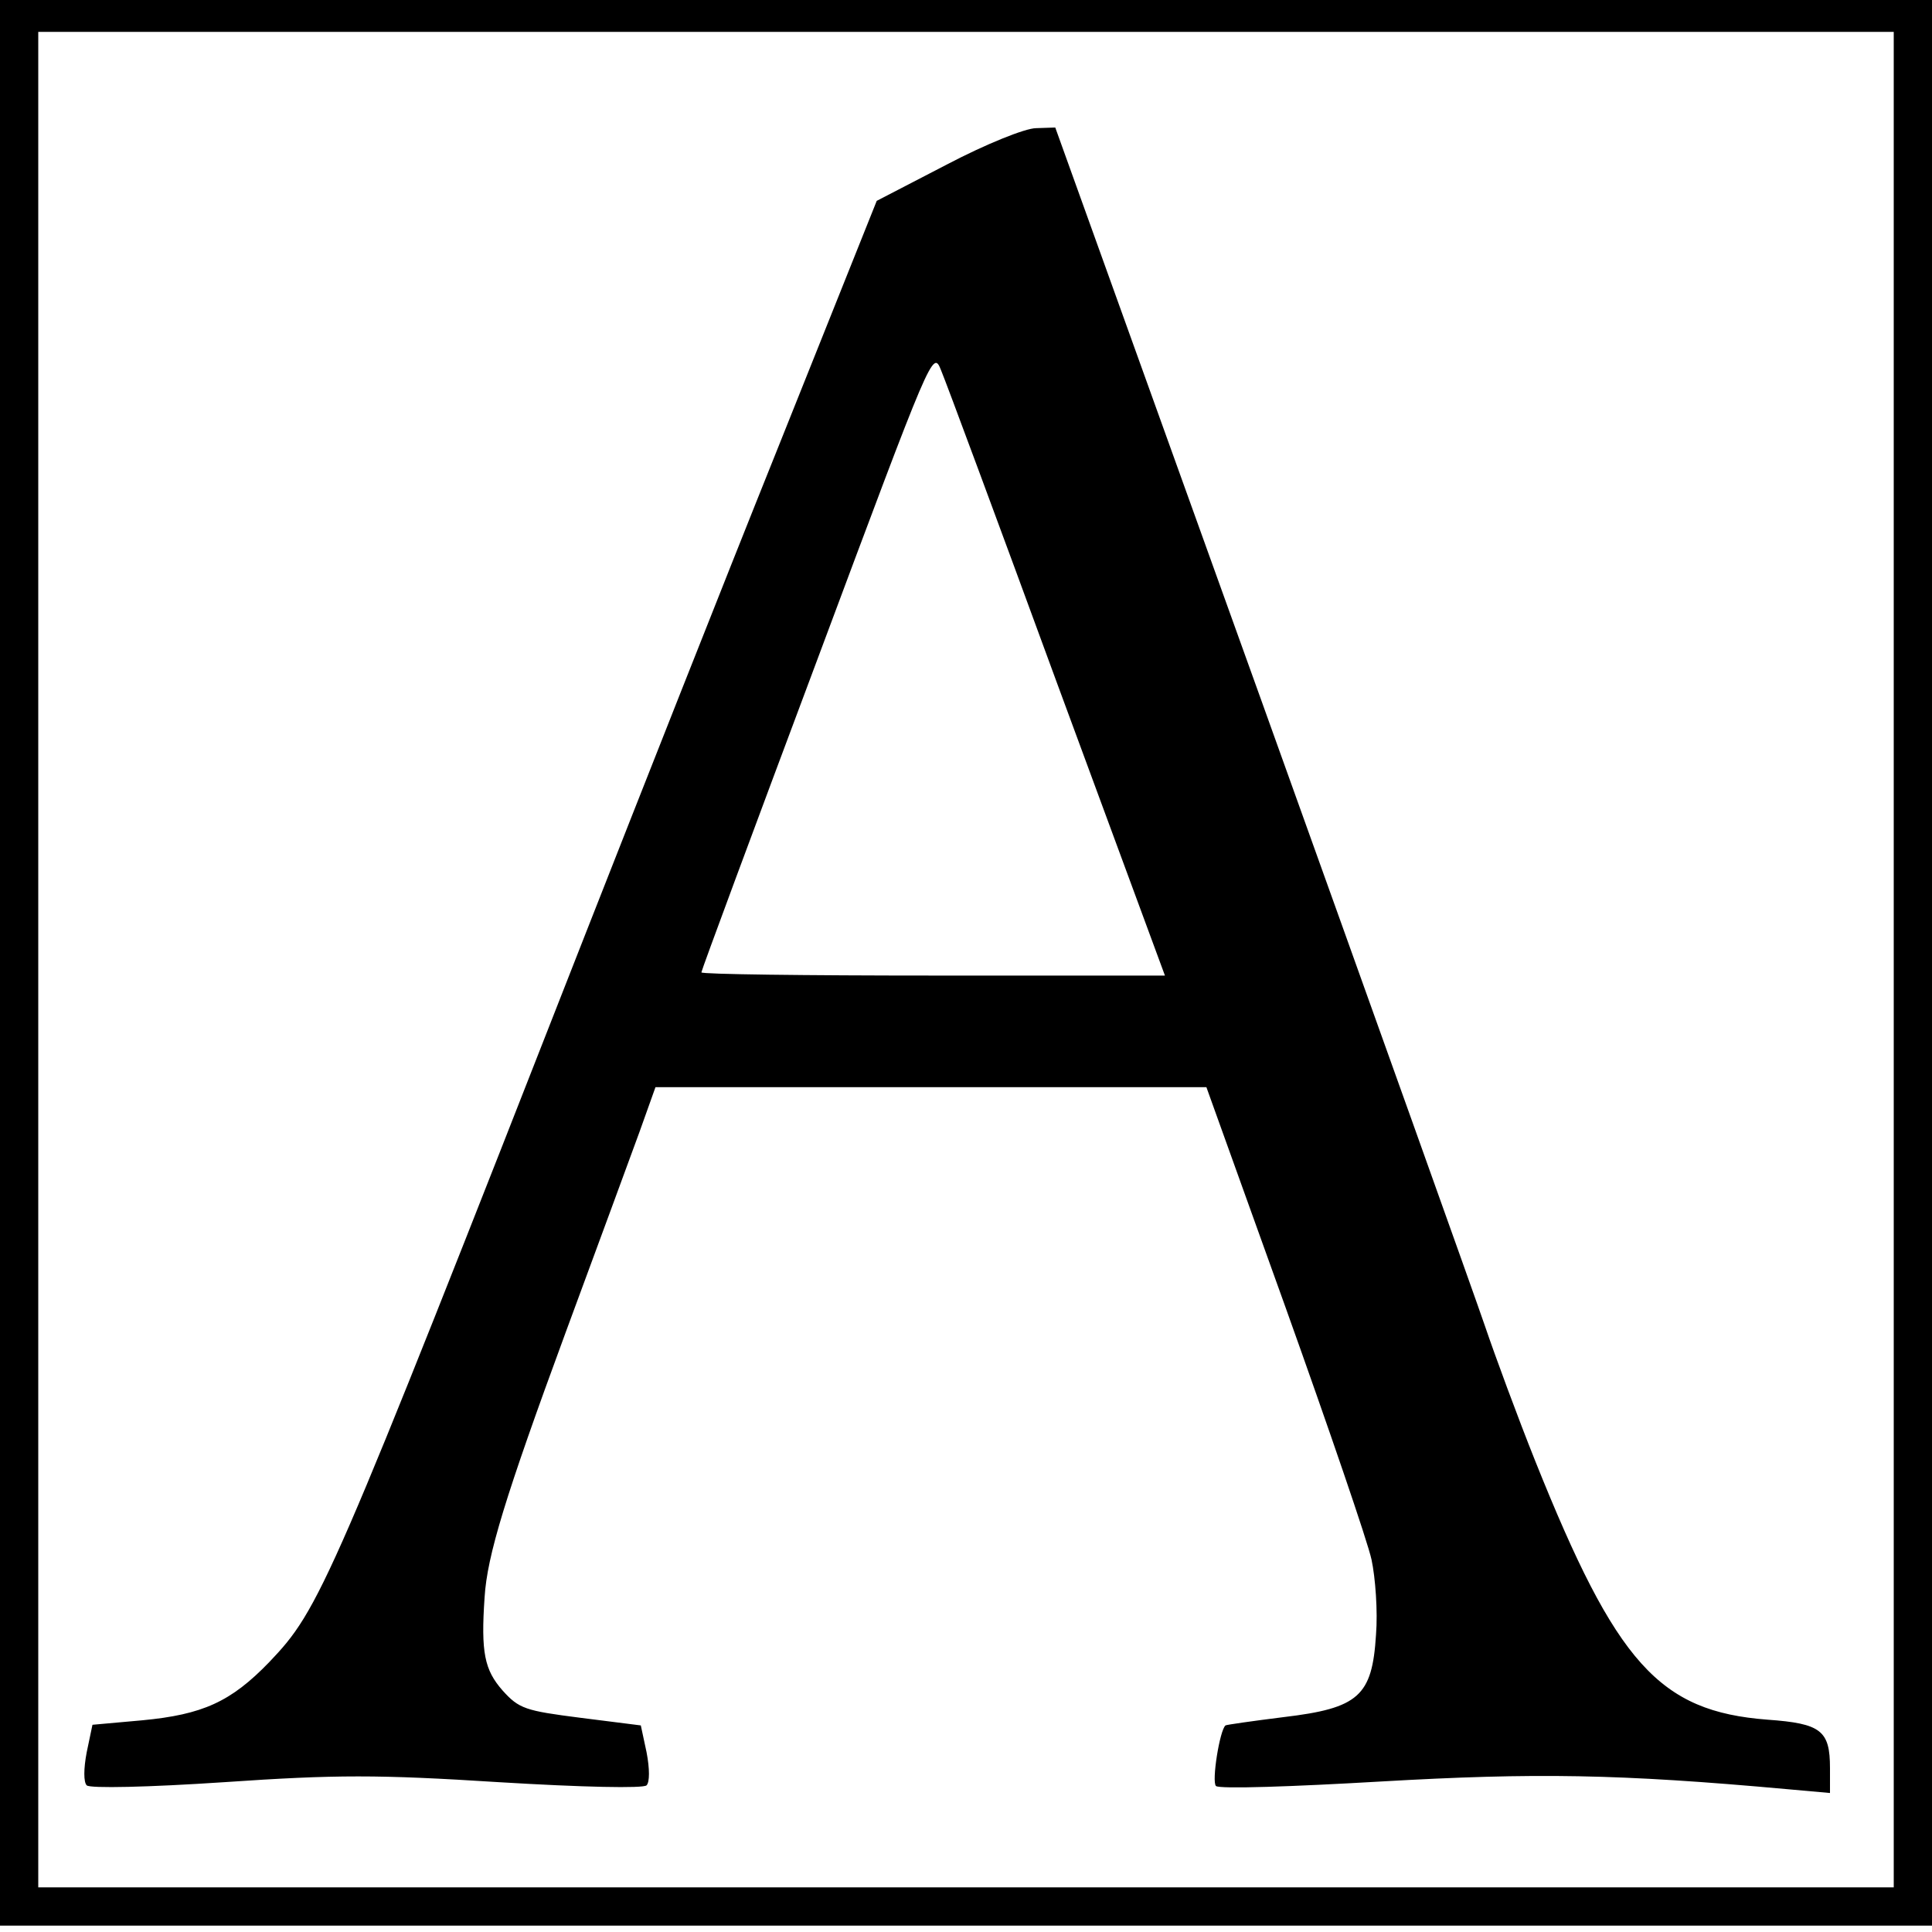
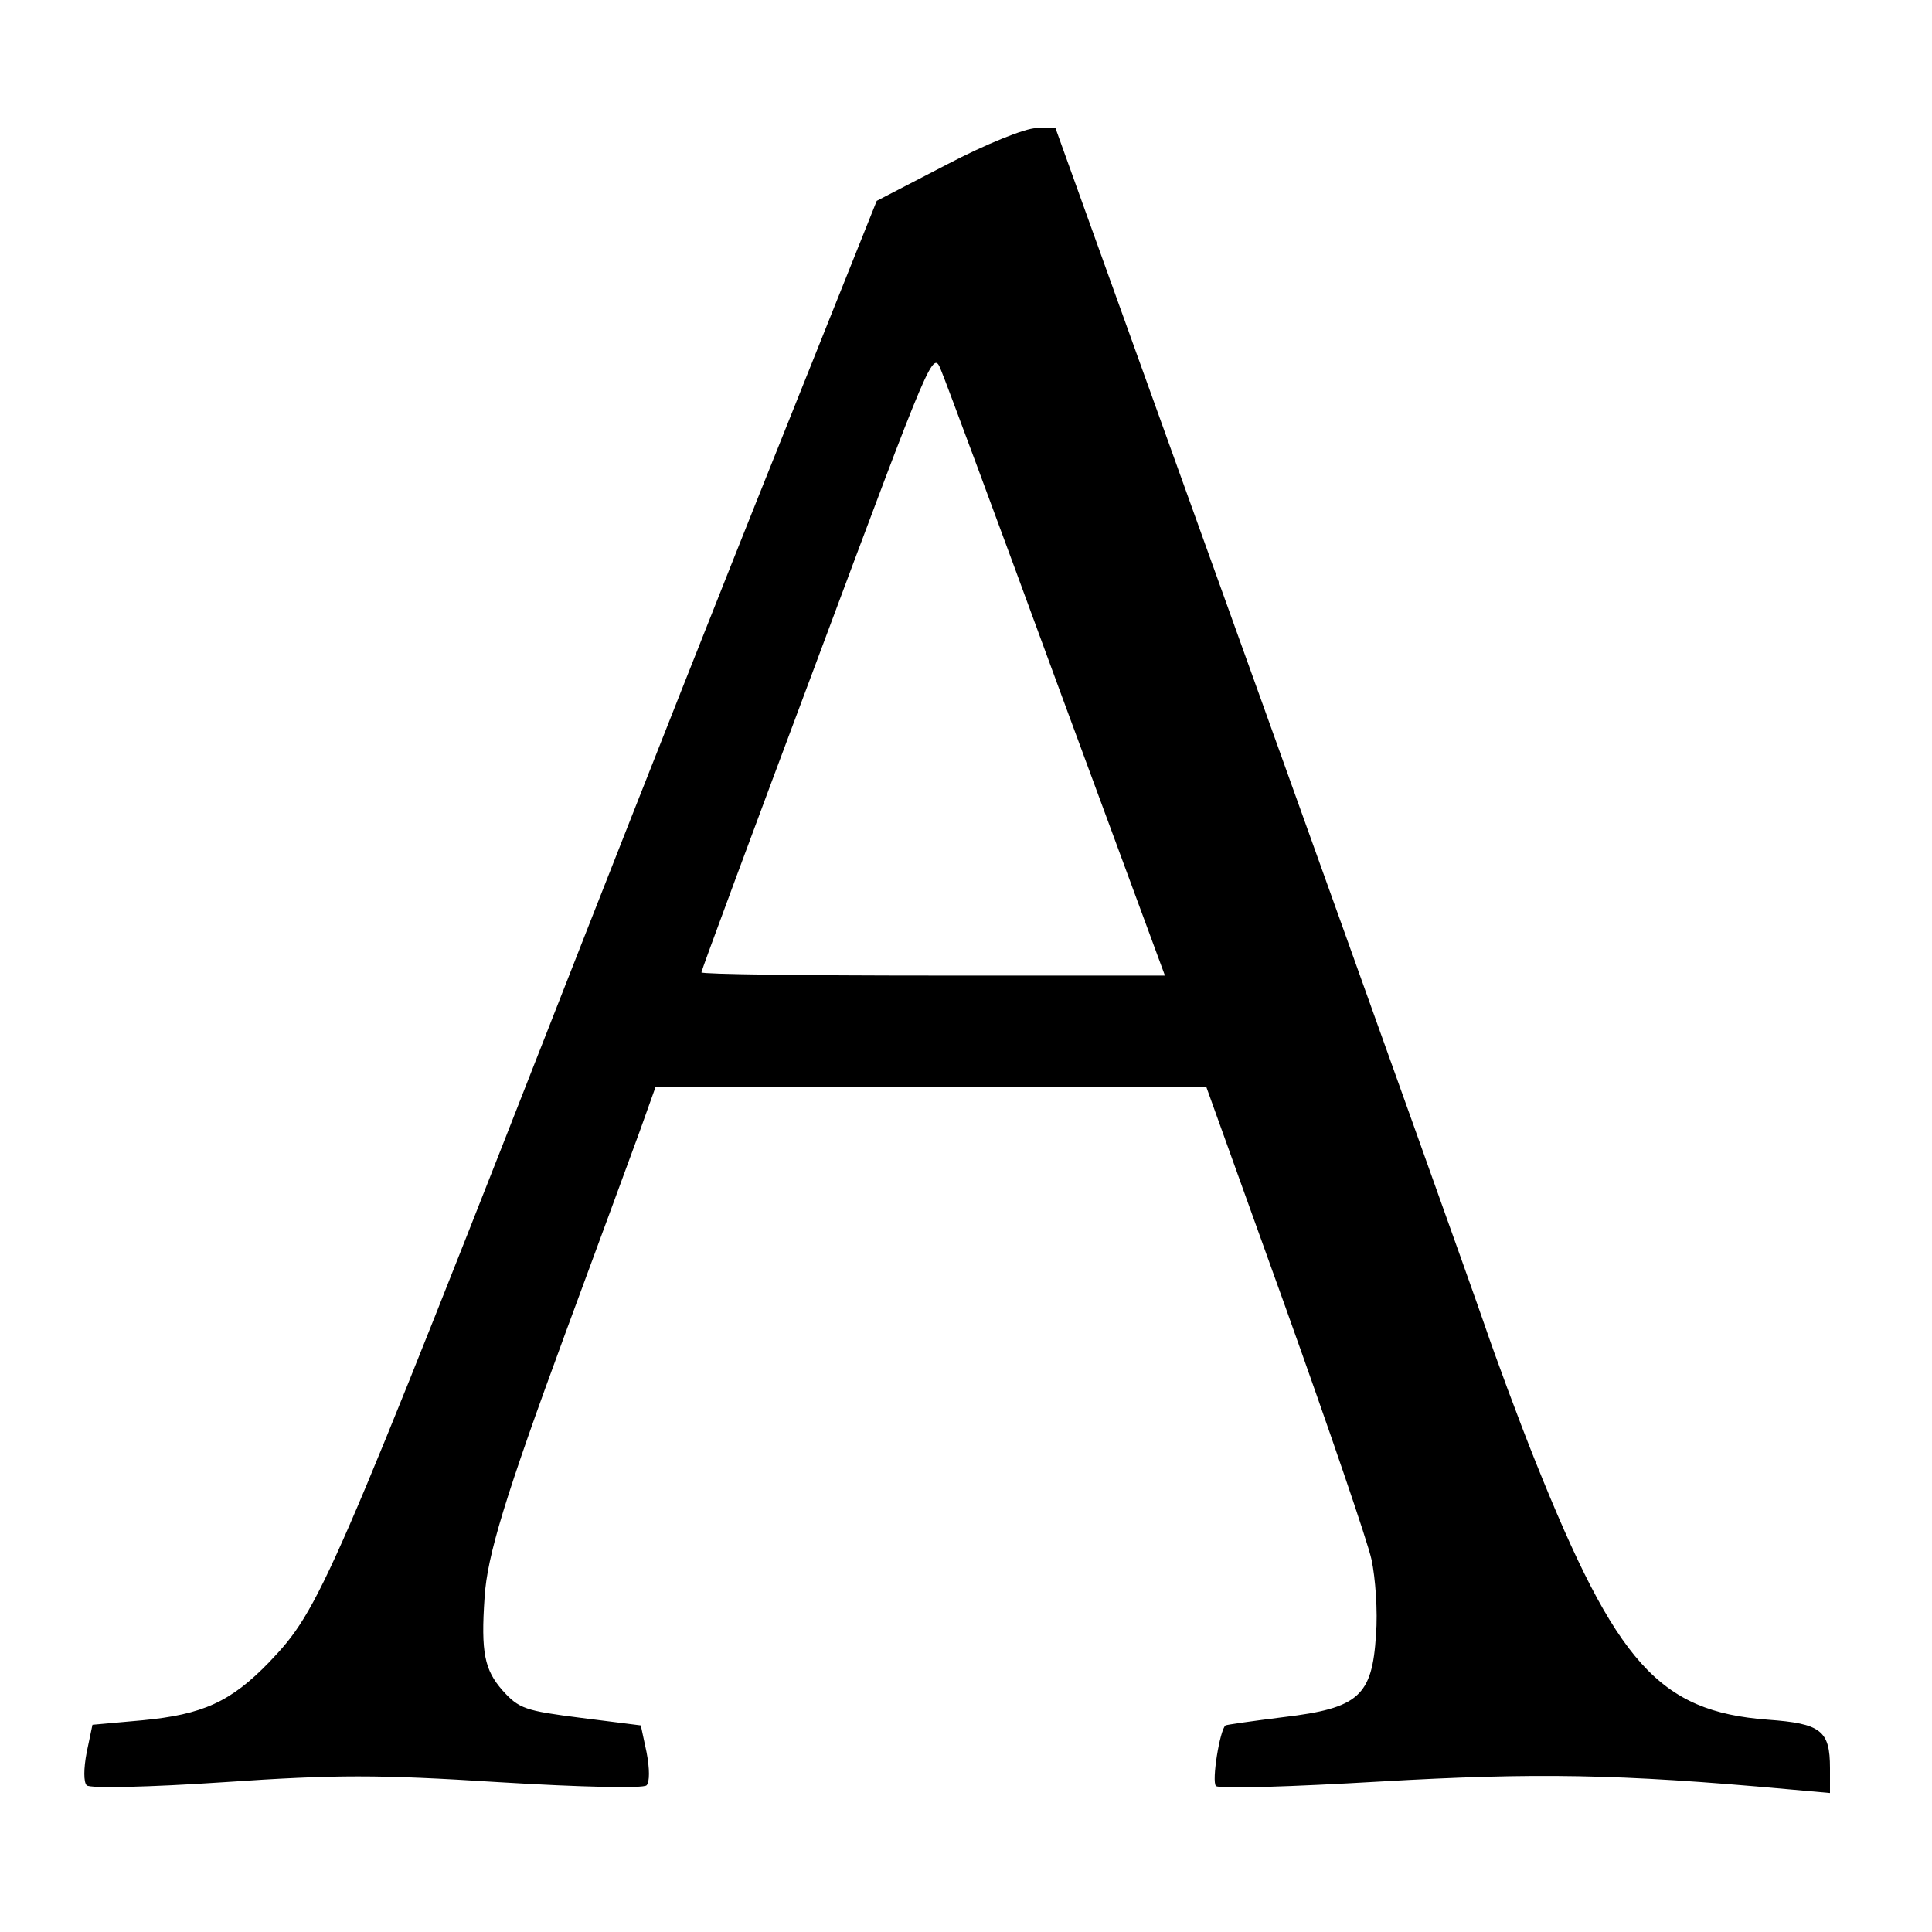
<svg xmlns="http://www.w3.org/2000/svg" version="1" width="404" height="404" viewBox="0 0 303 303">
-   <path d="M0 151v151h303V0H0v151zm297-.5V296H6V5h291v145.5z" />
  <path d="M148.5 25.8l-11 5.7-15.6 39c-8.6 21.4-22 55.4-29.9 75.5-40.6 103.6-41.8 106.3-49.8 114.7-6 6.2-10.4 8.2-19.9 9.1l-7.8.7-.9 4.3c-.5 2.6-.5 4.7 0 5.2s9.6.3 21.6-.5c17.5-1.2 24.1-1.2 43 0 13.2.8 22.7 1 23.2.5s.5-2.6 0-5.2l-.9-4.2-9.5-1.2c-8.6-1.1-9.6-1.4-12.2-4.3-2.8-3.2-3.4-5.9-2.8-14.6.4-6.5 3.2-15.7 12.7-41.5 5-13.5 10.2-27.7 11.6-31.5l2.5-7h86.4l12.4 34.5c6.8 19 12.9 36.8 13.5 39.6.6 2.8 1 8.1.7 11.8-.6 9.6-2.7 11.5-14.5 12.9-4.8.6-9 1.2-9.1 1.3-.9.7-2.2 8.8-1.5 9.5.5.5 12.1.1 25.8-.7 24.3-1.4 37.3-1.2 63.8 1.2l6.7.6v-3.9c0-5.9-1.4-7-9.8-7.6-17-1.3-23.7-8.8-36.4-40.5-2.8-7-6.3-16.5-7.9-21.2-1.6-4.7-17.4-48.9-35.1-98.2L165.5 20l-3 .1c-1.7 0-7.9 2.5-14 5.7zm17.3 81.4l16.9 45.8h-36.3c-20 0-36.4-.2-36.4-.5s8.2-22.4 18.2-49.1c18-48.2 18.1-48.6 19.4-45.3.8 1.9 9 24 18.2 49.1z" />
</svg>